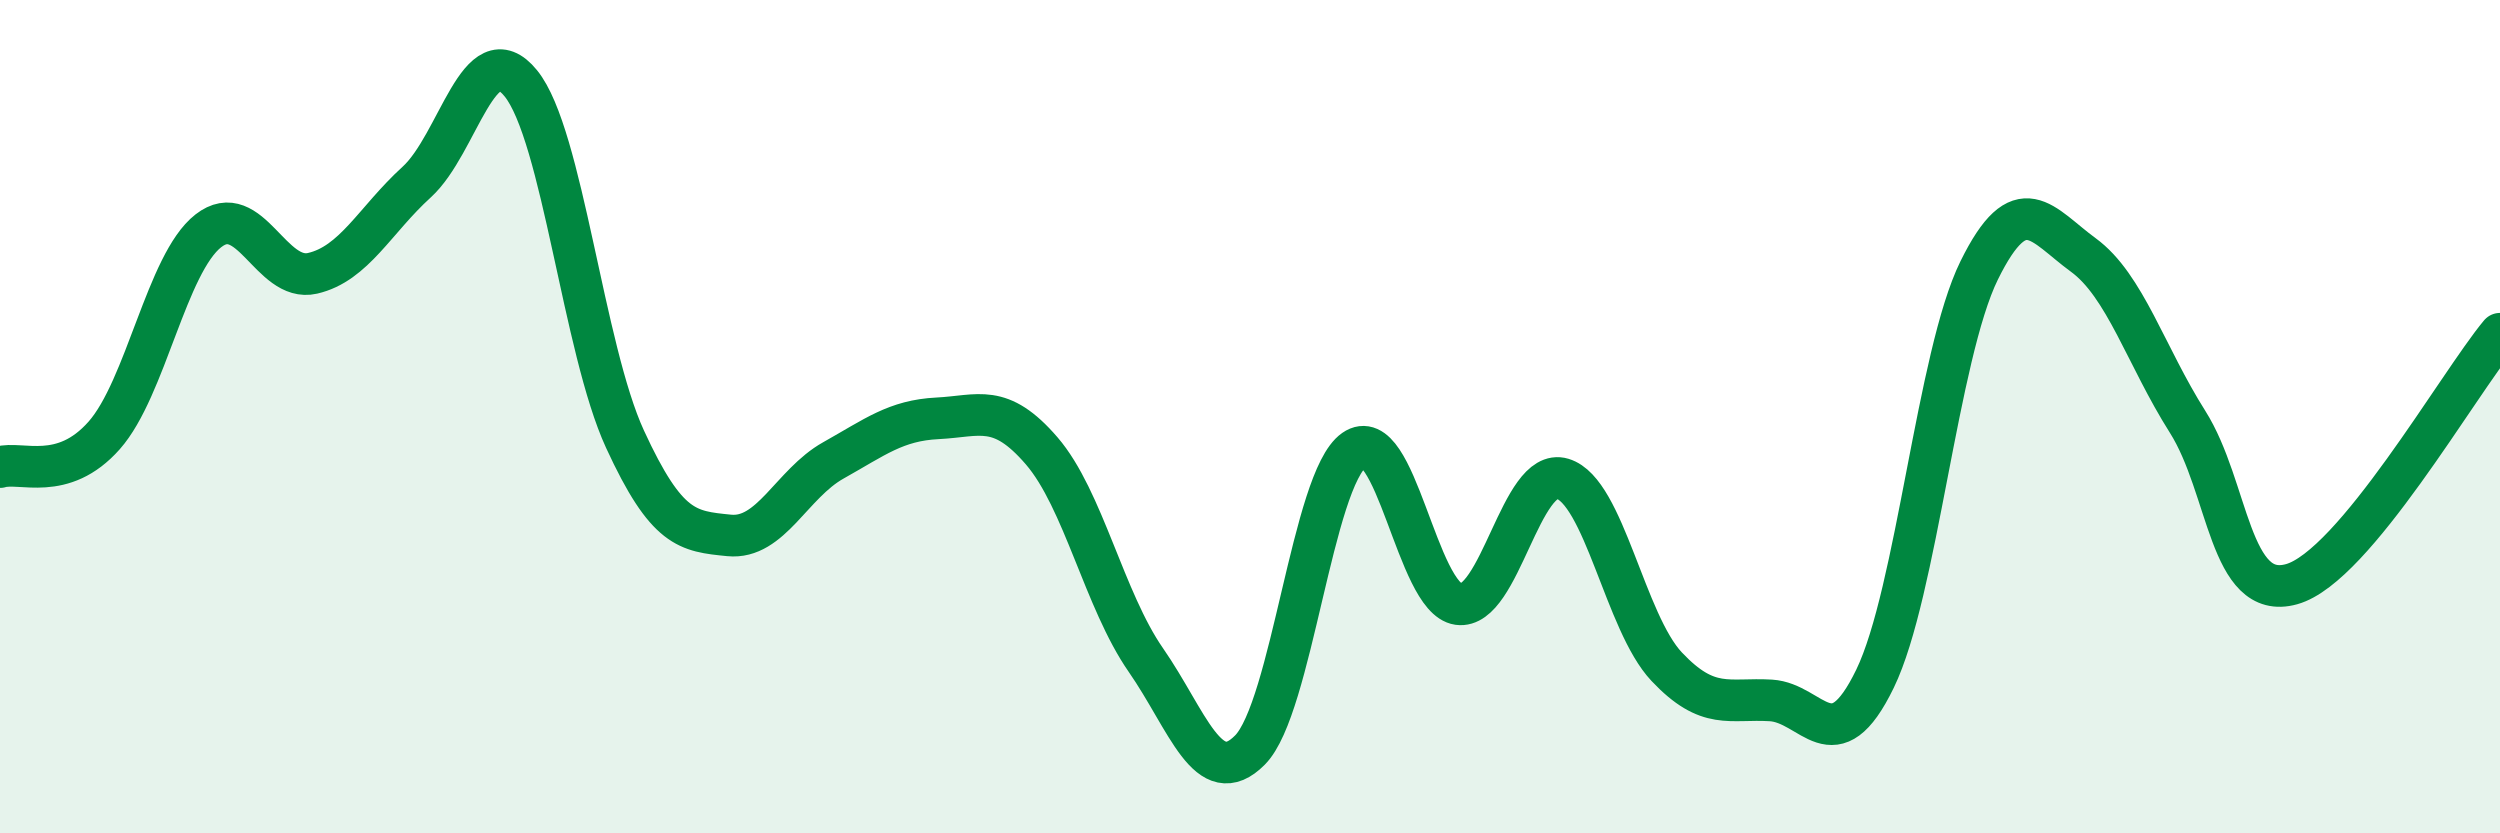
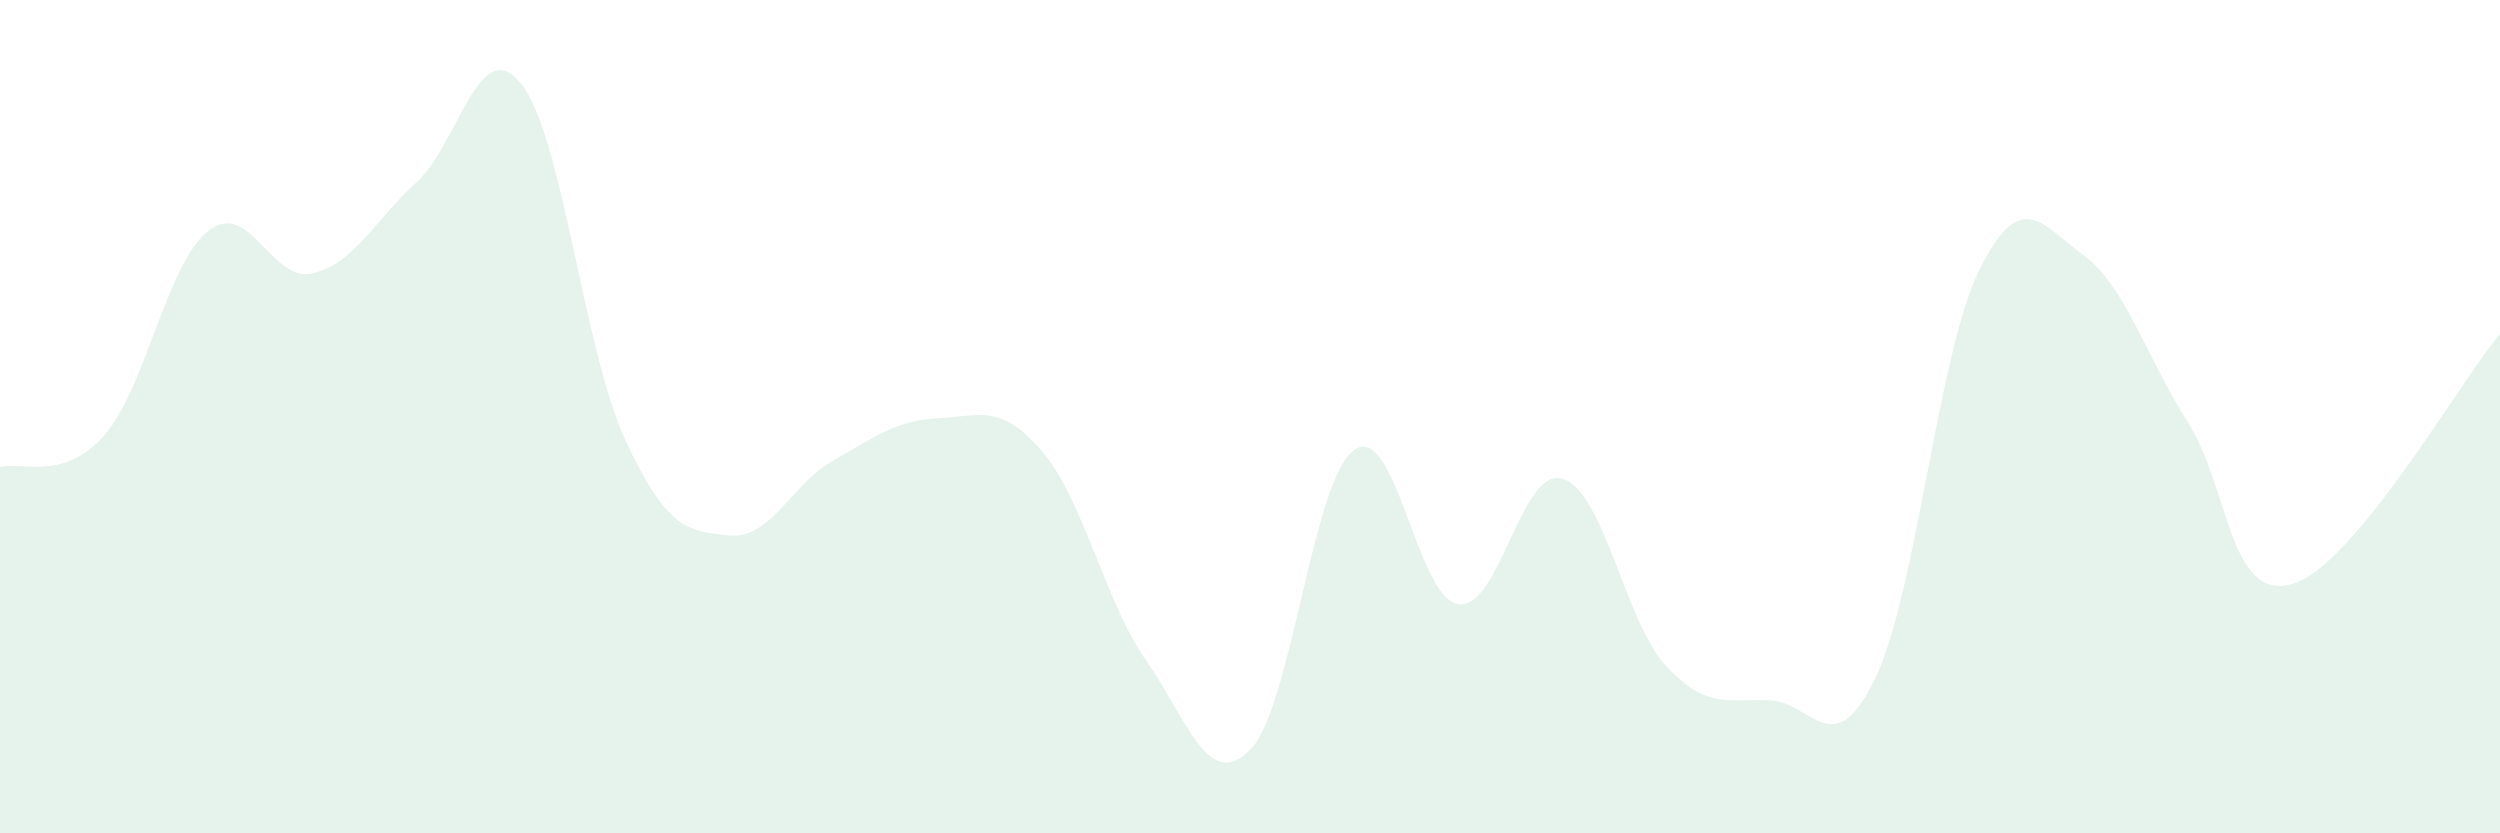
<svg xmlns="http://www.w3.org/2000/svg" width="60" height="20" viewBox="0 0 60 20">
  <path d="M 0,11.21 C 0.5,11.06 1.5,11.58 2.5,10.45 C 3.5,9.32 4,6.32 5,5.54 C 6,4.76 6.5,6.79 7.5,6.56 C 8.5,6.33 9,5.28 10,4.37 C 11,3.46 11.5,0.77 12.5,2 C 13.5,3.23 14,8.37 15,10.54 C 16,12.71 16.5,12.75 17.5,12.85 C 18.5,12.95 19,11.61 20,11.05 C 21,10.49 21.5,10.09 22.5,10.04 C 23.5,9.99 24,9.66 25,10.82 C 26,11.98 26.5,14.4 27.5,15.84 C 28.5,17.28 29,19.01 30,18 C 31,16.99 31.5,11.5 32.5,10.8 C 33.5,10.1 34,14.36 35,14.5 C 36,14.64 36.5,11.19 37.5,11.49 C 38.5,11.79 39,14.94 40,16 C 41,17.06 41.5,16.75 42.5,16.81 C 43.5,16.87 44,18.35 45,16.29 C 46,14.23 46.5,8.52 47.5,6.49 C 48.5,4.46 49,5.39 50,6.12 C 51,6.85 51.5,8.54 52.5,10.12 C 53.5,11.7 53.5,14.44 55,14.02 C 56.5,13.6 59,9.21 60,8.01L60 20L0 20Z" fill="#008740" opacity="0.1" stroke-linecap="round" stroke-linejoin="round" />
-   <path d="M 0,11.21 C 0.5,11.06 1.5,11.58 2.5,10.45 C 3.5,9.32 4,6.32 5,5.54 C 6,4.76 6.5,6.79 7.5,6.56 C 8.5,6.33 9,5.28 10,4.37 C 11,3.46 11.5,0.77 12.5,2 C 13.5,3.23 14,8.37 15,10.54 C 16,12.71 16.5,12.75 17.5,12.85 C 18.5,12.95 19,11.61 20,11.05 C 21,10.49 21.5,10.09 22.5,10.04 C 23.5,9.99 24,9.66 25,10.82 C 26,11.98 26.5,14.4 27.5,15.84 C 28.5,17.28 29,19.01 30,18 C 31,16.99 31.5,11.5 32.5,10.8 C 33.5,10.1 34,14.36 35,14.5 C 36,14.64 36.5,11.19 37.5,11.49 C 38.5,11.79 39,14.94 40,16 C 41,17.06 41.5,16.75 42.5,16.81 C 43.5,16.87 44,18.35 45,16.29 C 46,14.23 46.5,8.52 47.5,6.49 C 48.5,4.46 49,5.39 50,6.12 C 51,6.85 51.5,8.54 52.5,10.12 C 53.5,11.7 53.5,14.44 55,14.02 C 56.5,13.6 59,9.21 60,8.01" stroke="#008740" stroke-width="1" fill="none" stroke-linecap="round" stroke-linejoin="round" />
</svg>